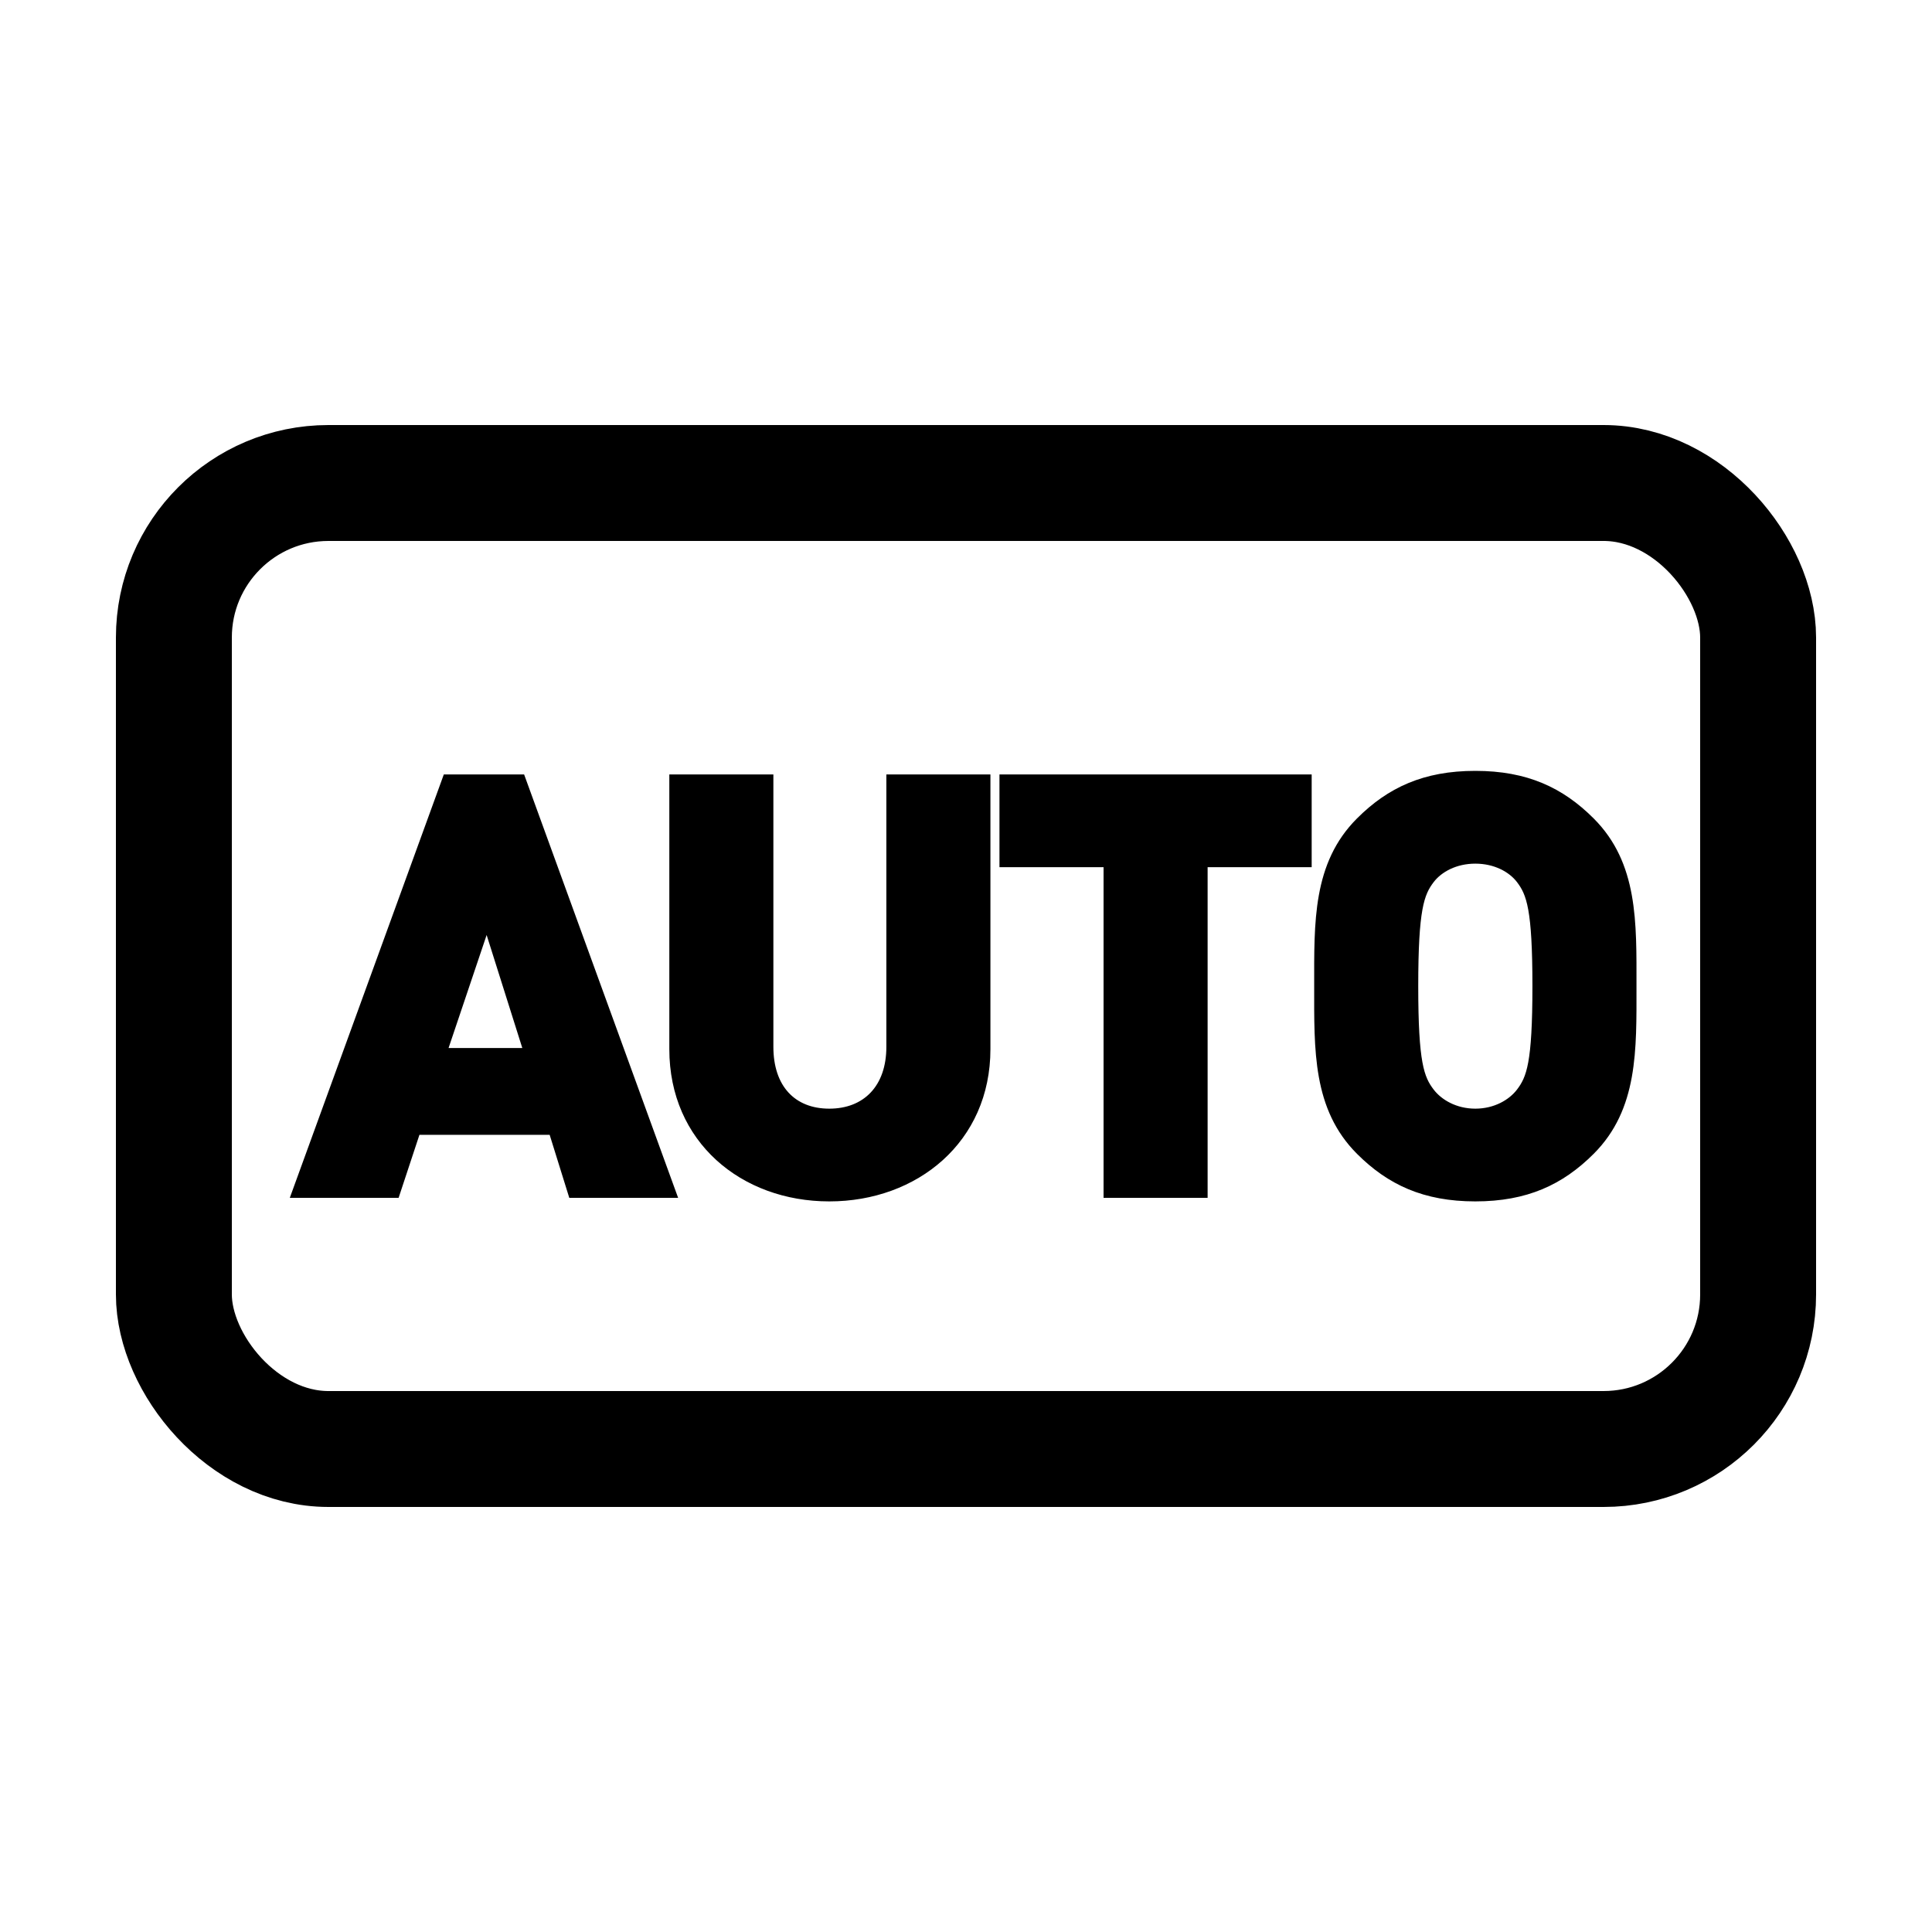
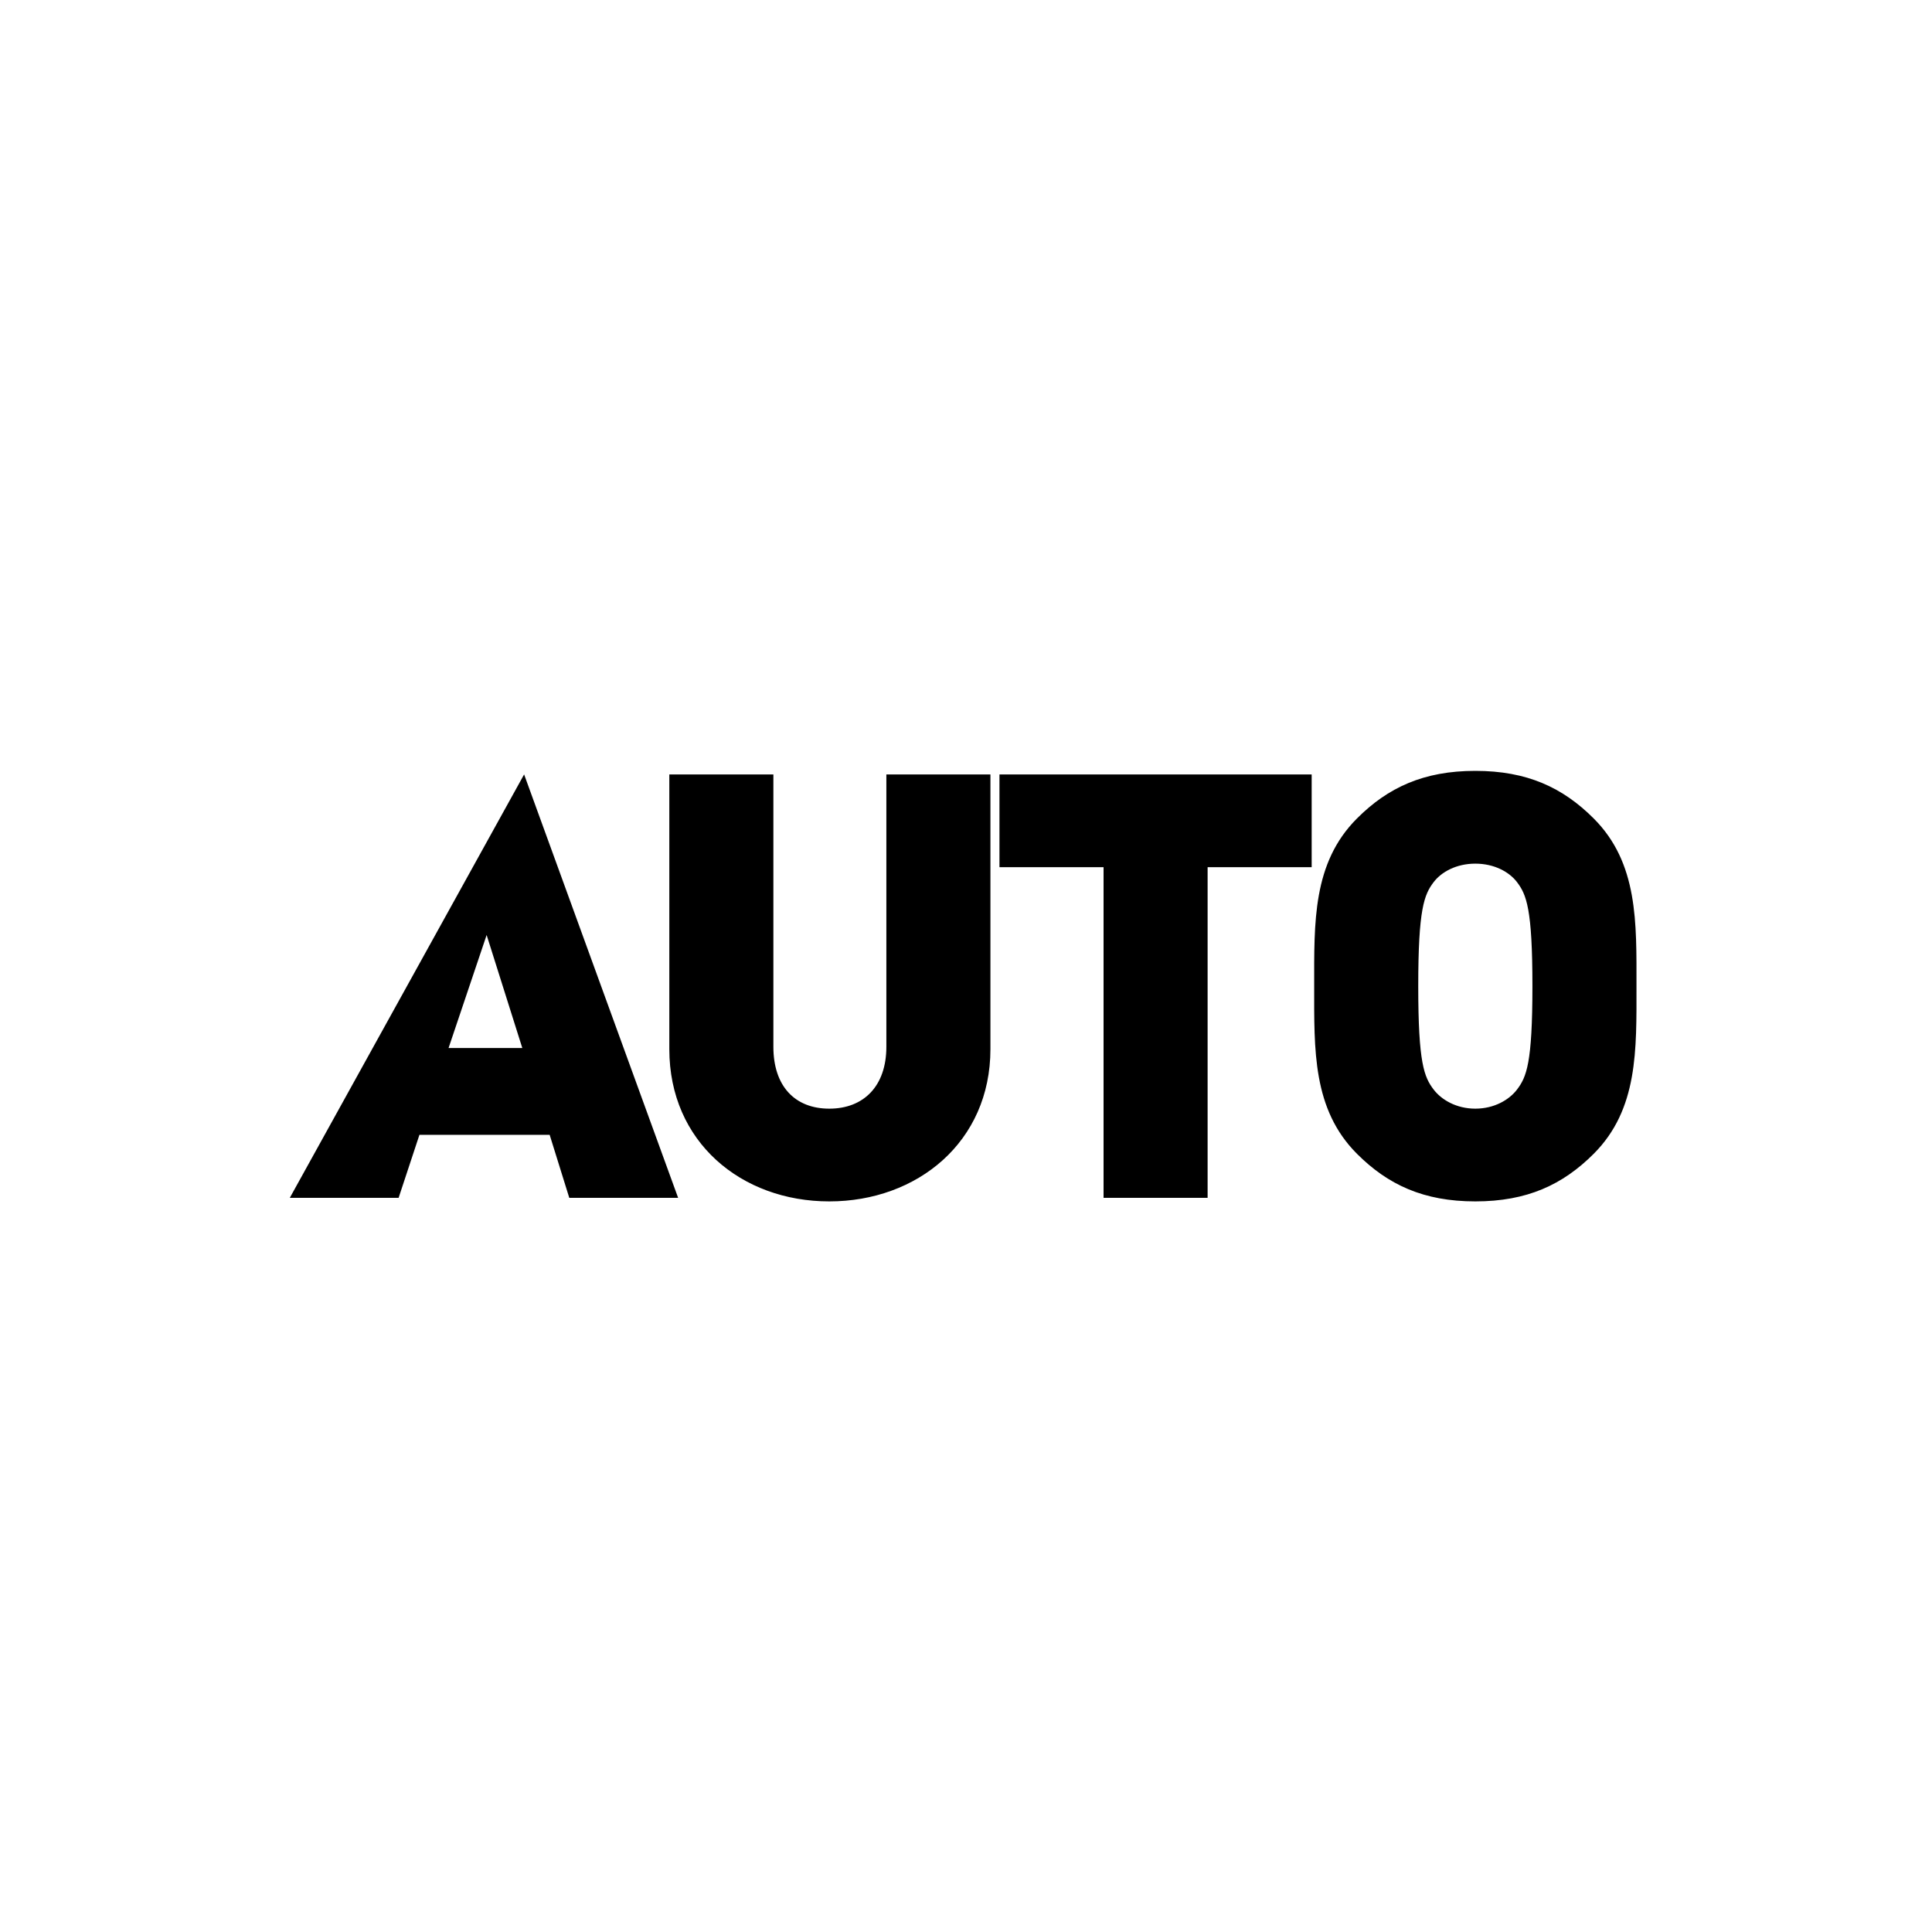
<svg xmlns="http://www.w3.org/2000/svg" width="50px" height="50px" viewBox="0 0 50 50" version="1.1">
  <title>automation-icon</title>
  <desc>Created with Sketch.</desc>
  <g id="automation-icon" stroke="none" stroke-width="1" fill="none" fill-rule="evenodd">
-     <path d="M17.55,31 L14.733,31 L14.225,29.369 L10.855,29.369 L10.316,31 L7.5,31 L11.486,20.042 L13.564,20.042 L17.55,31 Z M13.517,27.122 L12.594,24.198 L11.609,27.122 L13.517,27.122 Z M25.632,27.152 C25.632,29.553 23.74,31.092 21.462,31.092 C19.184,31.092 17.322,29.553 17.322,27.152 L17.322,20.042 L20.015,20.042 L20.015,27.091 C20.015,28.107 20.569,28.692 21.462,28.692 C22.354,28.692 22.939,28.107 22.939,27.091 L22.939,20.042 L25.632,20.042 L25.632,27.152 Z M33.946,22.443 L31.253,22.443 L31.253,31 L28.56,31 L28.56,22.443 L25.866,22.443 L25.866,20.042 L33.946,20.042 L33.946,22.443 Z M42.352,25.521 C42.352,27.168 42.398,28.707 41.244,29.861 C40.444,30.661 39.52,31.092 38.181,31.092 C36.843,31.092 35.919,30.661 35.119,29.861 C33.965,28.707 34.011,27.168 34.011,25.521 C34.011,23.874 33.965,22.335 35.119,21.181 C35.919,20.381 36.843,19.95 38.181,19.95 C39.52,19.95 40.444,20.381 41.244,21.181 C42.398,22.335 42.352,23.874 42.352,25.521 Z M39.659,25.521 C39.659,23.52 39.505,23.151 39.259,22.828 C39.059,22.566 38.674,22.351 38.181,22.351 C37.689,22.351 37.304,22.566 37.104,22.828 C36.858,23.151 36.704,23.52 36.704,25.521 C36.704,27.522 36.858,27.876 37.104,28.199 C37.304,28.461 37.689,28.692 38.181,28.692 C38.674,28.692 39.059,28.461 39.259,28.199 C39.505,27.876 39.659,27.522 39.659,25.521 Z" id="AUTO" fill="#000000" fill-rule="nonzero" />
-     <rect id="Rectangle" stroke="#000000" stroke-width="3" x="4.5" y="12.5" width="41" height="25" rx="4" />
+     <path d="M17.55,31 L14.733,31 L14.225,29.369 L10.855,29.369 L10.316,31 L7.5,31 L13.564,20.042 L17.55,31 Z M13.517,27.122 L12.594,24.198 L11.609,27.122 L13.517,27.122 Z M25.632,27.152 C25.632,29.553 23.74,31.092 21.462,31.092 C19.184,31.092 17.322,29.553 17.322,27.152 L17.322,20.042 L20.015,20.042 L20.015,27.091 C20.015,28.107 20.569,28.692 21.462,28.692 C22.354,28.692 22.939,28.107 22.939,27.091 L22.939,20.042 L25.632,20.042 L25.632,27.152 Z M33.946,22.443 L31.253,22.443 L31.253,31 L28.56,31 L28.56,22.443 L25.866,22.443 L25.866,20.042 L33.946,20.042 L33.946,22.443 Z M42.352,25.521 C42.352,27.168 42.398,28.707 41.244,29.861 C40.444,30.661 39.52,31.092 38.181,31.092 C36.843,31.092 35.919,30.661 35.119,29.861 C33.965,28.707 34.011,27.168 34.011,25.521 C34.011,23.874 33.965,22.335 35.119,21.181 C35.919,20.381 36.843,19.95 38.181,19.95 C39.52,19.95 40.444,20.381 41.244,21.181 C42.398,22.335 42.352,23.874 42.352,25.521 Z M39.659,25.521 C39.659,23.52 39.505,23.151 39.259,22.828 C39.059,22.566 38.674,22.351 38.181,22.351 C37.689,22.351 37.304,22.566 37.104,22.828 C36.858,23.151 36.704,23.52 36.704,25.521 C36.704,27.522 36.858,27.876 37.104,28.199 C37.304,28.461 37.689,28.692 38.181,28.692 C38.674,28.692 39.059,28.461 39.259,28.199 C39.505,27.876 39.659,27.522 39.659,25.521 Z" id="AUTO" fill="#000000" fill-rule="nonzero" />
  </g>
</svg>